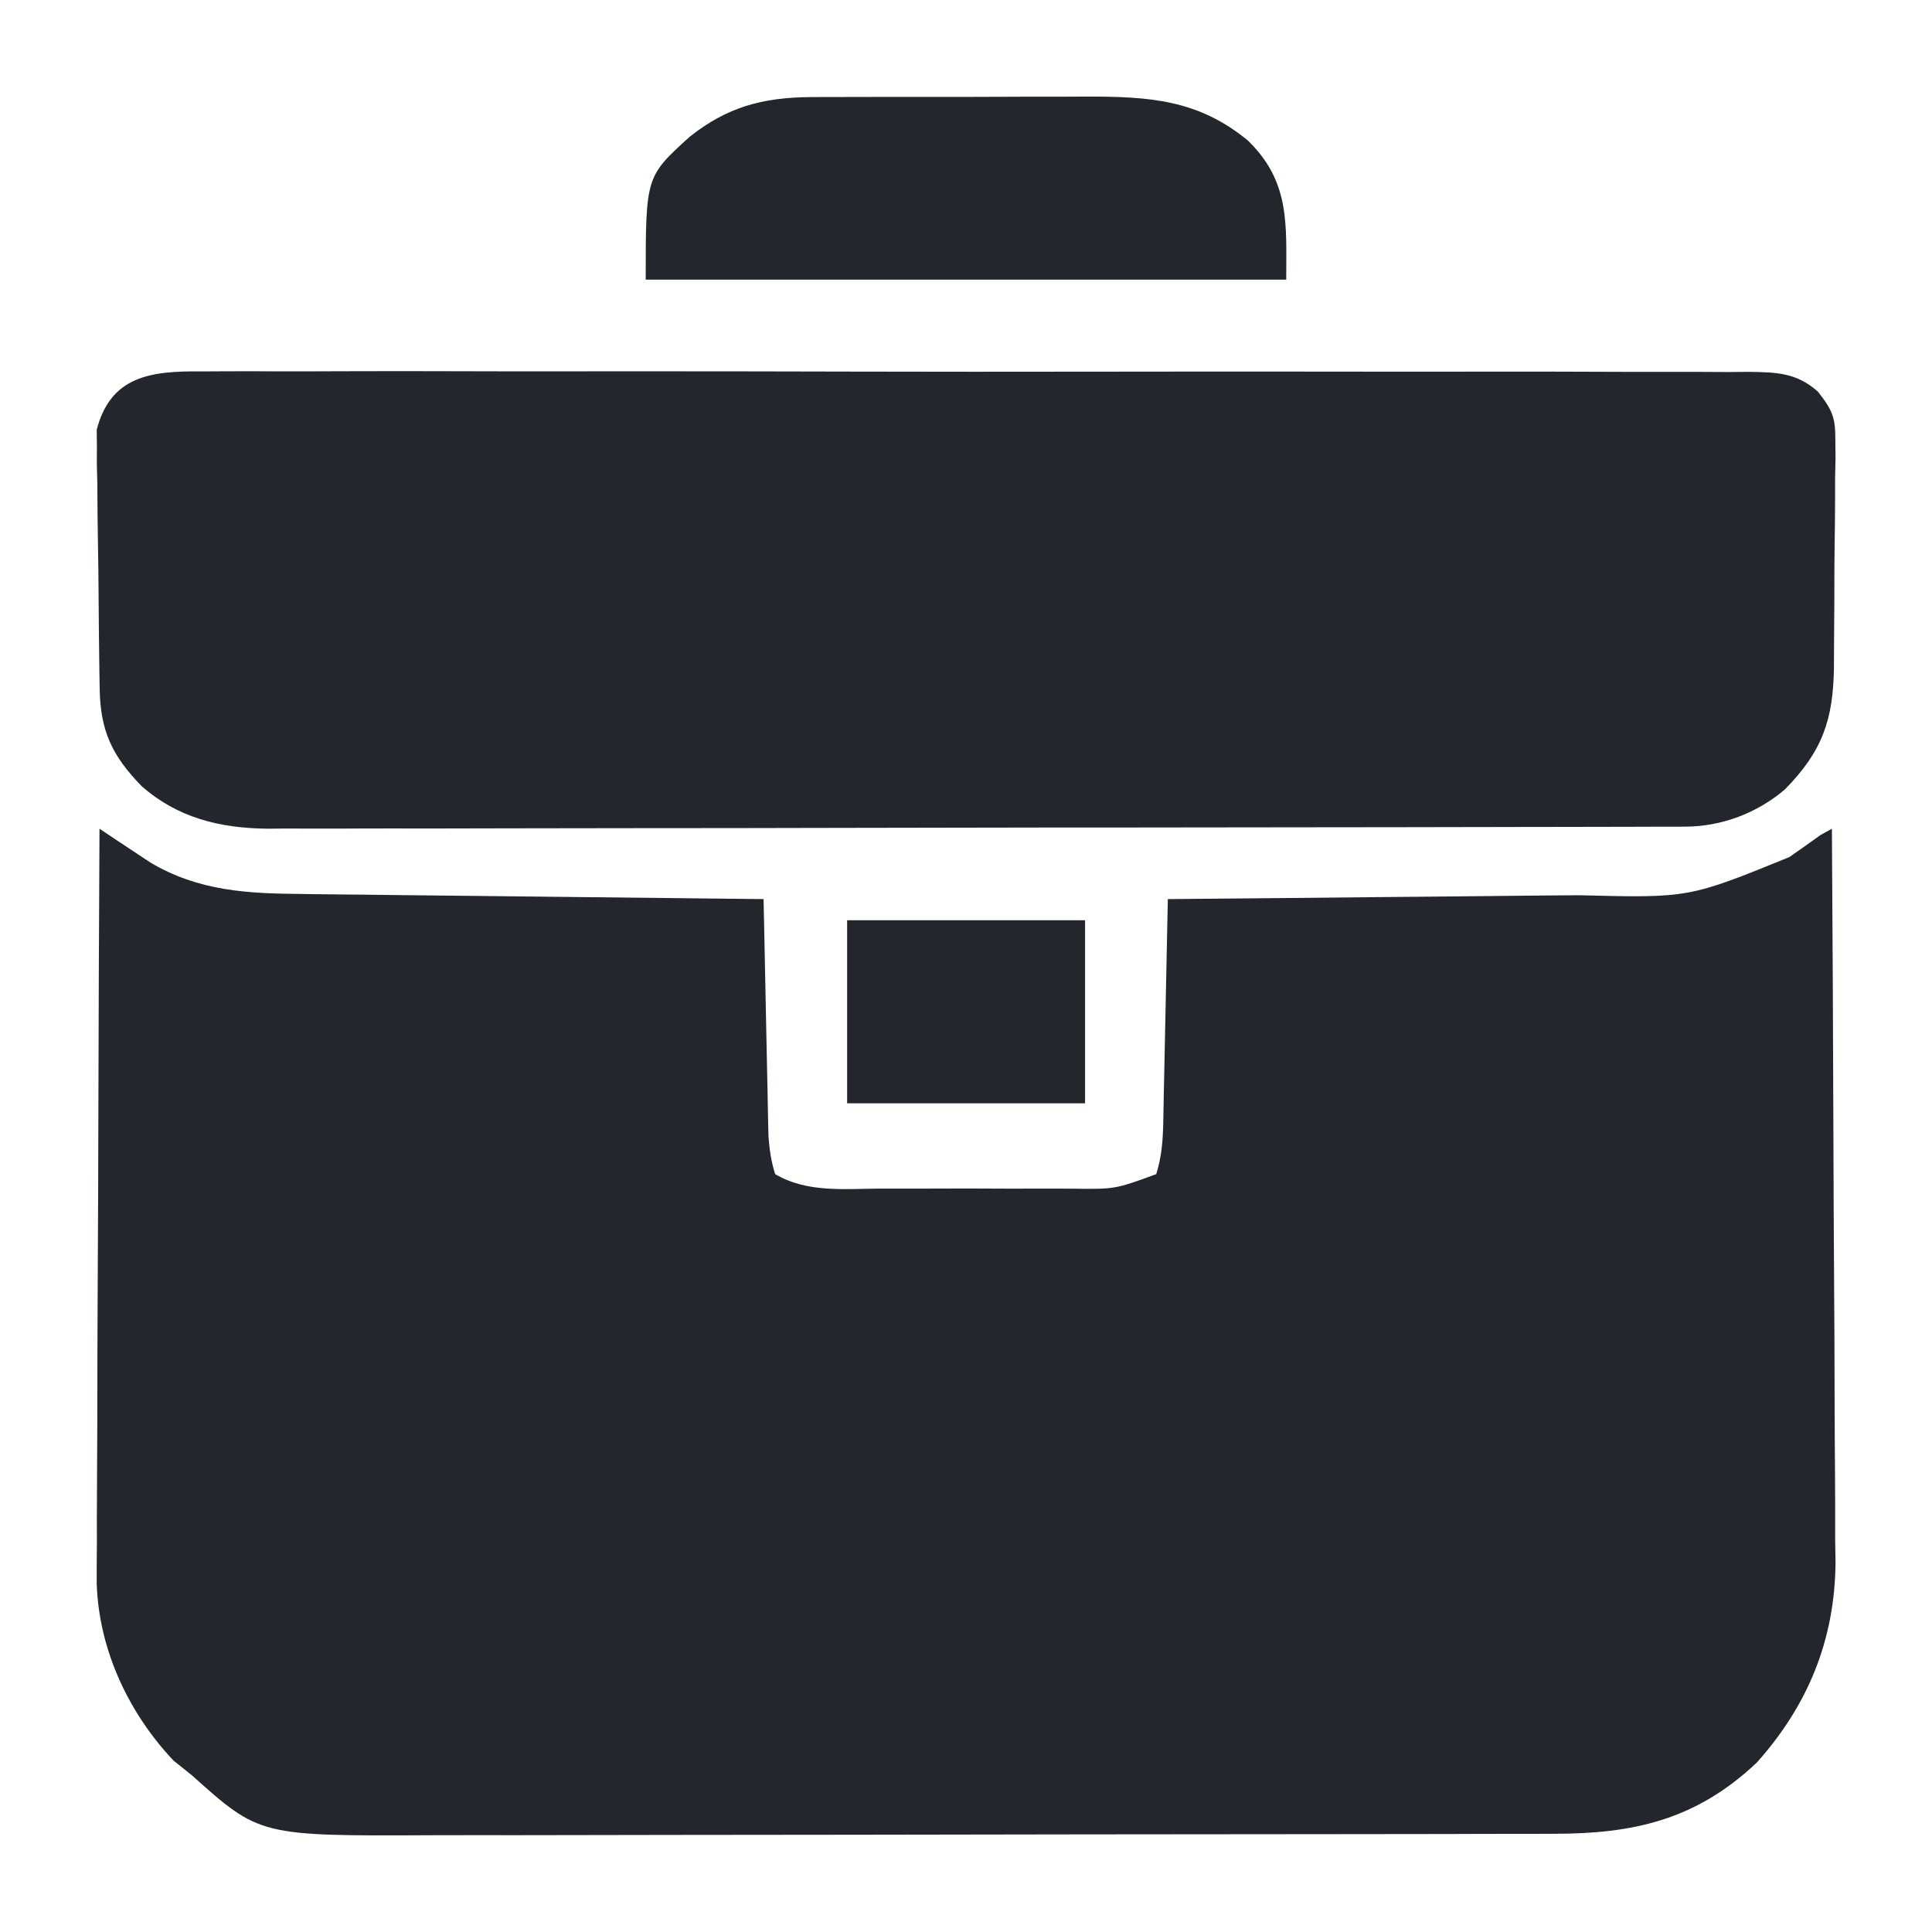
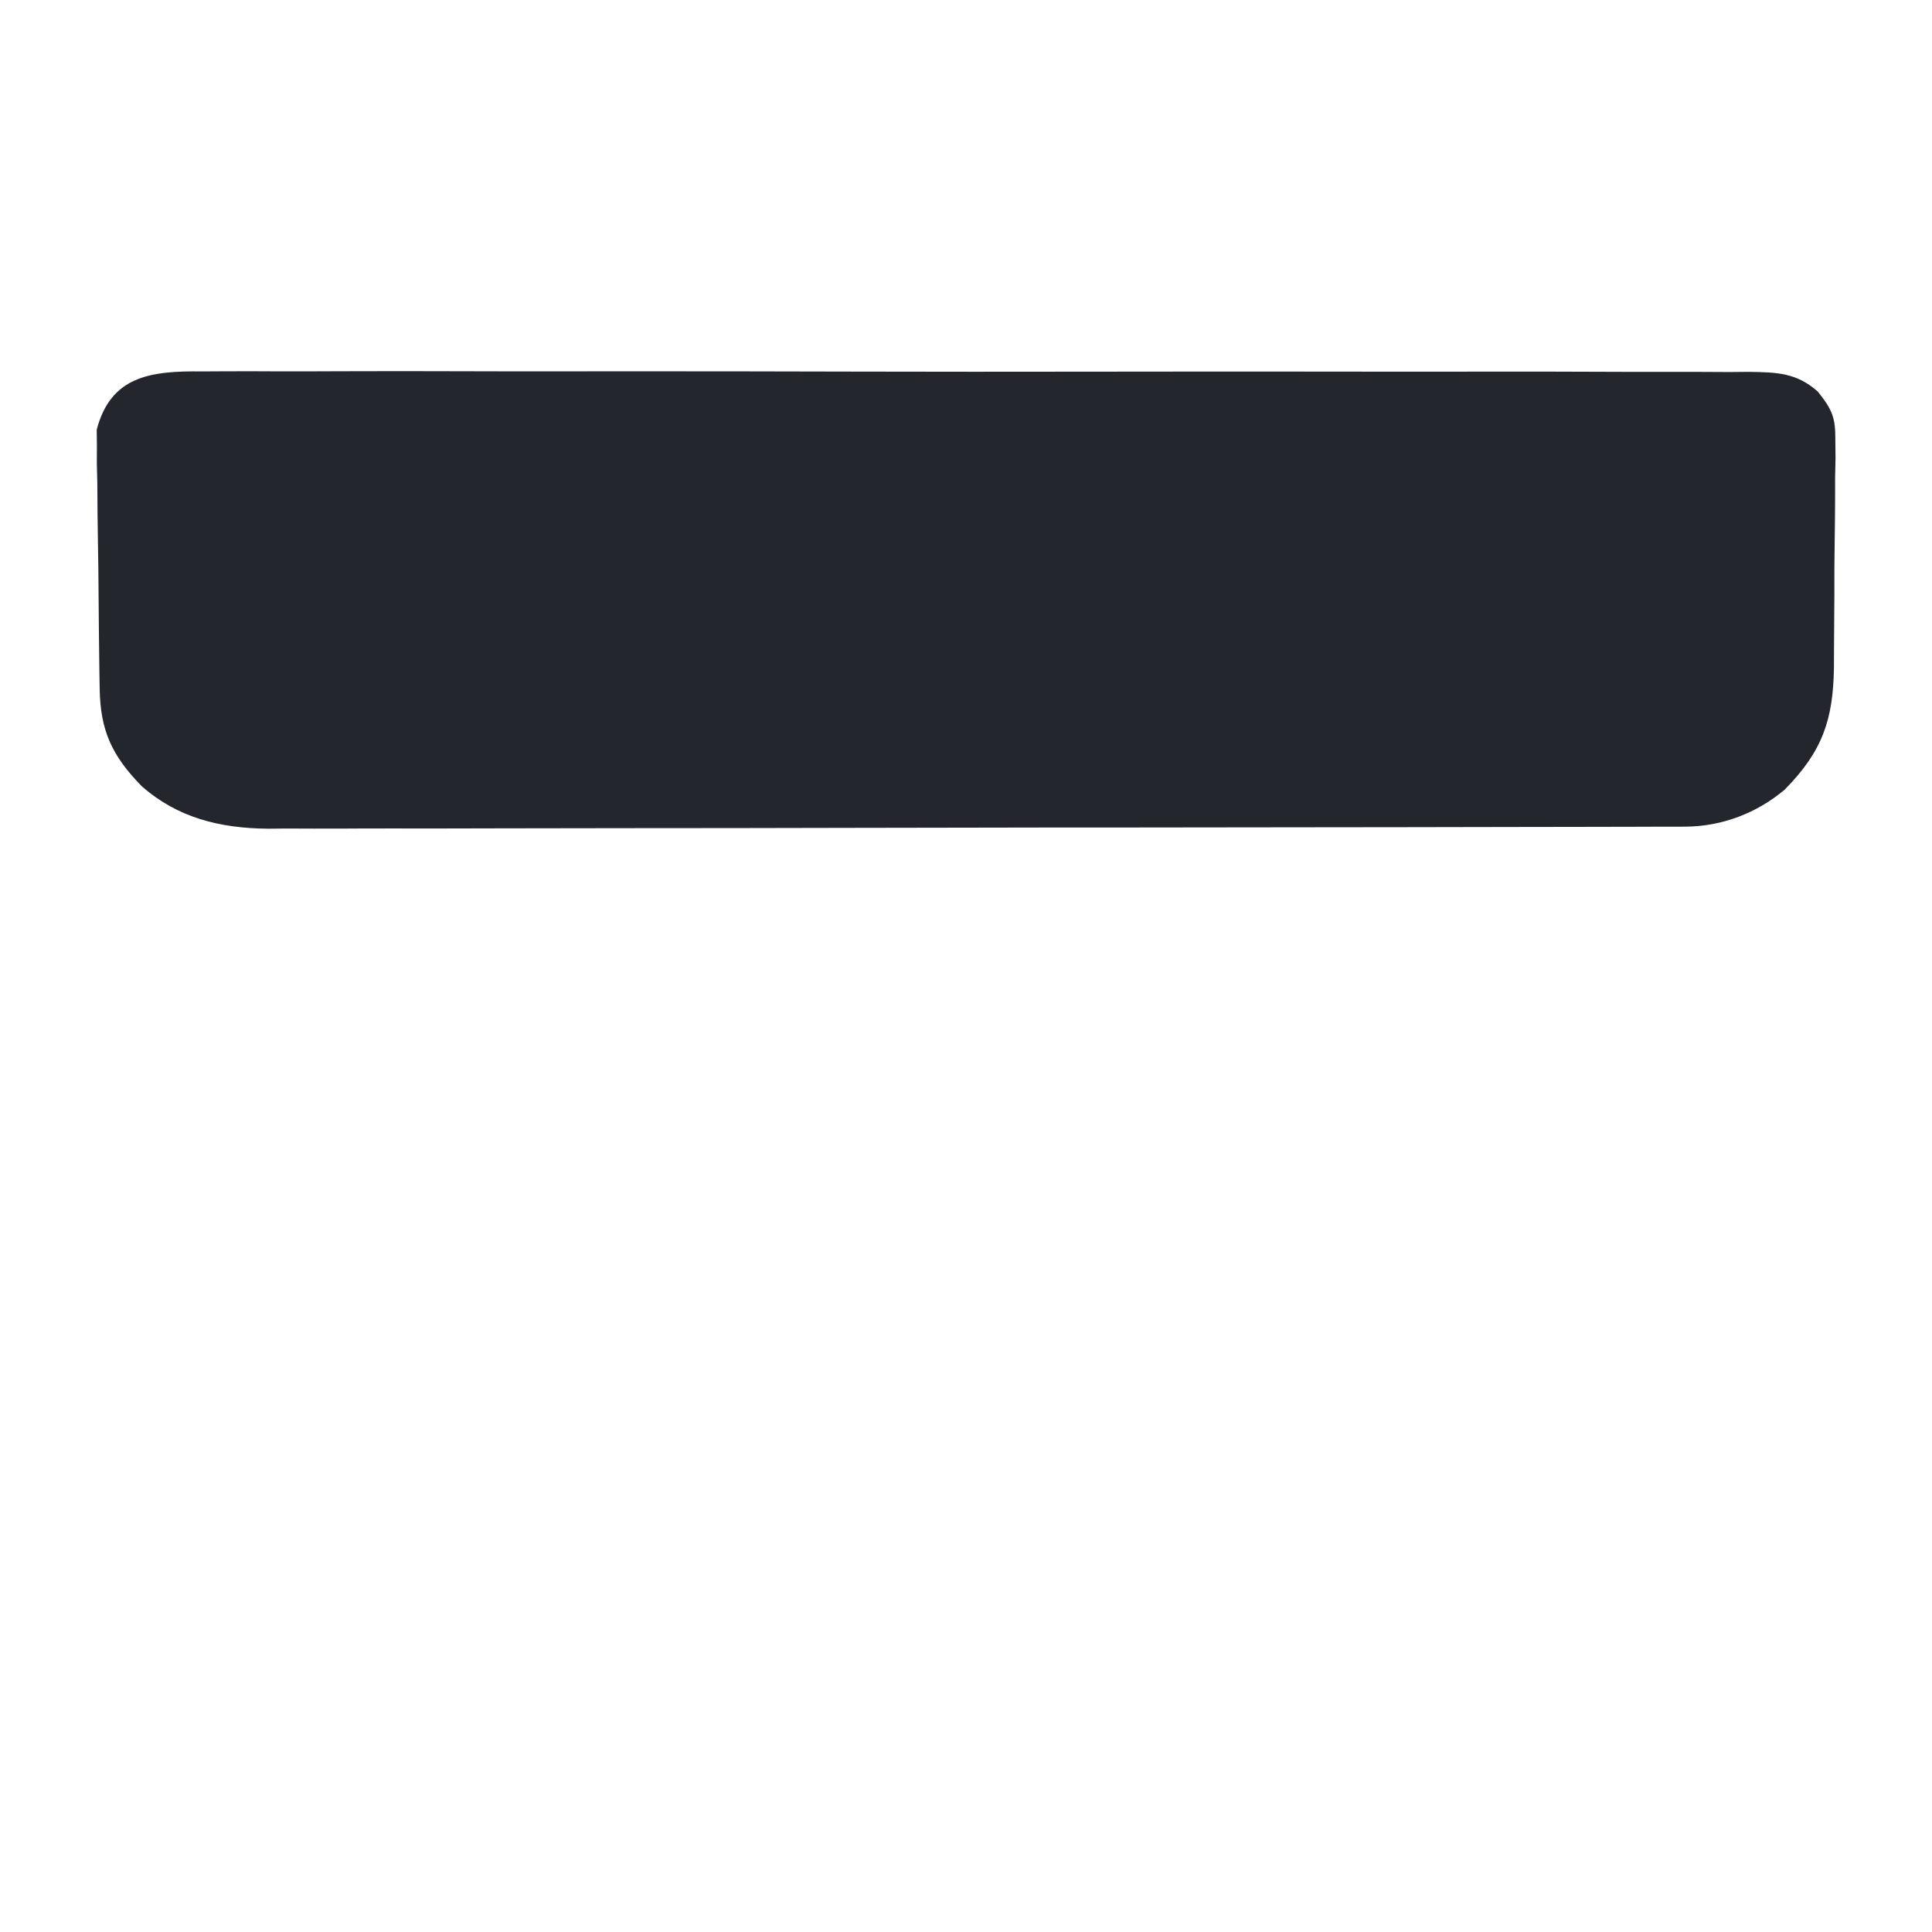
<svg xmlns="http://www.w3.org/2000/svg" width="32" height="32" viewBox="0 0 32 32" fill="none">
-   <path d="M1.648 13.726C1.762 13.803 1.762 13.803 1.879 13.881C1.98 13.948 2.082 14.015 2.186 14.084C2.336 14.183 2.336 14.183 2.489 14.285C3.291 14.763 4.113 14.8 5.003 14.807C5.086 14.809 5.169 14.809 5.255 14.811C5.527 14.814 5.799 14.816 6.072 14.819C6.261 14.821 6.451 14.824 6.641 14.826C7.138 14.832 7.636 14.837 8.133 14.842C8.642 14.847 9.15 14.853 9.659 14.859C10.655 14.87 11.651 14.881 12.647 14.892C12.65 15.014 12.652 15.137 12.655 15.264C12.664 15.721 12.673 16.177 12.683 16.633C12.687 16.831 12.691 17.028 12.695 17.226C12.7 17.51 12.707 17.794 12.713 18.078C12.714 18.166 12.716 18.254 12.718 18.345C12.72 18.469 12.72 18.469 12.723 18.596C12.726 18.704 12.726 18.704 12.728 18.815C12.744 19.039 12.772 19.234 12.839 19.447C13.367 19.761 13.994 19.689 14.578 19.687C14.747 19.687 14.747 19.687 14.919 19.687C15.156 19.688 15.394 19.687 15.631 19.686C15.994 19.685 16.356 19.686 16.719 19.688C16.95 19.687 17.181 19.687 17.412 19.687C17.574 19.687 17.574 19.687 17.74 19.688C18.469 19.698 18.469 19.698 19.151 19.447C19.24 19.163 19.261 18.894 19.267 18.596C19.269 18.513 19.27 18.43 19.272 18.345C19.274 18.257 19.276 18.169 19.277 18.078C19.28 17.941 19.28 17.941 19.283 17.802C19.29 17.512 19.295 17.221 19.301 16.931C19.305 16.734 19.309 16.537 19.313 16.34C19.324 15.857 19.333 15.374 19.343 14.892C19.499 14.89 19.499 14.89 19.658 14.889C20.643 14.881 21.628 14.871 22.613 14.861C23.119 14.856 23.625 14.851 24.132 14.847C24.621 14.843 25.11 14.838 25.6 14.832C25.785 14.831 25.971 14.829 26.157 14.828C27.973 14.874 27.973 14.874 29.637 14.196C29.731 14.131 29.825 14.065 29.921 13.997C29.997 13.943 30.073 13.888 30.151 13.832C30.214 13.797 30.277 13.762 30.342 13.726C30.353 15.417 30.362 17.108 30.367 18.799C30.369 19.584 30.373 20.369 30.378 21.154C30.383 21.839 30.386 22.524 30.387 23.209C30.388 23.571 30.389 23.933 30.393 24.295C30.396 24.701 30.397 25.106 30.396 25.512C30.398 25.63 30.4 25.748 30.402 25.87C30.394 27.182 29.929 28.263 29.099 29.193C28.085 30.152 27.038 30.374 25.734 30.373C25.605 30.373 25.605 30.373 25.473 30.374C25.184 30.375 24.896 30.375 24.608 30.375C24.401 30.375 24.194 30.376 23.986 30.377C23.424 30.378 22.862 30.379 22.3 30.379C21.949 30.379 21.597 30.38 21.246 30.38C20.145 30.382 19.044 30.383 17.943 30.383C16.674 30.384 15.405 30.386 14.136 30.389C13.154 30.391 12.172 30.392 11.19 30.392C10.604 30.392 10.018 30.393 9.432 30.395C8.88 30.396 8.328 30.397 7.777 30.396C7.575 30.396 7.373 30.396 7.172 30.397C4.301 30.411 4.301 30.411 3.178 29.404C3.027 29.283 3.027 29.283 2.873 29.16C2.149 28.393 1.641 27.355 1.602 26.236C1.601 26.003 1.602 25.769 1.605 25.536C1.605 25.408 1.604 25.279 1.604 25.147C1.605 24.799 1.607 24.451 1.609 24.102C1.612 23.737 1.612 23.372 1.612 23.006C1.613 22.316 1.617 21.626 1.62 20.935C1.625 20.149 1.627 19.362 1.629 18.576C1.633 16.959 1.639 15.343 1.648 13.726Z" fill="#23262C" />
  <path d="M3.354 6.152C3.466 6.151 3.579 6.151 3.695 6.15C4.006 6.148 4.317 6.149 4.628 6.151C4.964 6.152 5.3 6.15 5.636 6.149C6.294 6.146 6.952 6.147 7.61 6.149C8.145 6.151 8.68 6.151 9.214 6.151C9.29 6.151 9.367 6.151 9.445 6.151C9.6 6.151 9.754 6.15 9.909 6.15C11.359 6.149 12.808 6.151 14.258 6.155C15.502 6.158 16.746 6.158 17.99 6.156C19.435 6.154 20.879 6.153 22.324 6.155C22.478 6.155 22.632 6.156 22.786 6.156C22.862 6.156 22.938 6.156 23.016 6.156C23.55 6.157 24.084 6.156 24.618 6.155C25.269 6.154 25.92 6.155 26.571 6.158C26.903 6.16 27.235 6.16 27.567 6.159C27.927 6.158 28.287 6.16 28.647 6.162C28.752 6.161 28.857 6.16 28.965 6.159C29.436 6.166 29.756 6.174 30.108 6.485C30.349 6.787 30.401 6.916 30.399 7.285C30.4 7.386 30.401 7.487 30.402 7.591C30.398 7.753 30.398 7.753 30.395 7.918C30.395 8.03 30.395 8.142 30.395 8.257C30.394 8.494 30.392 8.73 30.388 8.966C30.383 9.268 30.382 9.569 30.383 9.871C30.382 10.16 30.38 10.45 30.377 10.739C30.377 10.847 30.377 10.955 30.376 11.066C30.361 11.919 30.189 12.44 29.562 13.077C29.105 13.464 28.523 13.691 27.906 13.692C27.82 13.692 27.734 13.693 27.646 13.693C27.551 13.693 27.457 13.693 27.36 13.693C27.259 13.694 27.159 13.694 27.056 13.694C26.718 13.695 26.381 13.695 26.043 13.696C25.802 13.696 25.561 13.697 25.32 13.697C24.594 13.699 23.869 13.7 23.143 13.701C22.801 13.701 22.46 13.702 22.118 13.702C20.982 13.704 19.845 13.705 18.709 13.706C18.414 13.706 18.119 13.706 17.824 13.706C17.714 13.706 17.714 13.706 17.602 13.706C16.415 13.707 15.229 13.709 14.042 13.712C12.823 13.715 11.605 13.717 10.386 13.717C9.702 13.717 9.018 13.718 8.334 13.72C7.69 13.722 7.046 13.723 6.402 13.722C6.166 13.722 5.93 13.722 5.694 13.724C5.371 13.725 5.049 13.725 4.726 13.723C4.633 13.724 4.54 13.725 4.444 13.726C3.638 13.719 2.94 13.544 2.346 13.021C1.848 12.511 1.663 12.095 1.651 11.412C1.649 11.313 1.647 11.214 1.646 11.111C1.64 10.659 1.635 10.207 1.632 9.754C1.631 9.515 1.627 9.277 1.623 9.038C1.616 8.694 1.614 8.35 1.612 8.005C1.609 7.899 1.606 7.793 1.604 7.683C1.604 7.583 1.604 7.483 1.605 7.38C1.604 7.293 1.603 7.206 1.602 7.116C1.834 6.235 2.48 6.14 3.354 6.152Z" fill="#23262C" />
-   <path d="M13.446 1.608C13.507 1.608 13.568 1.608 13.632 1.607C13.832 1.606 14.032 1.606 14.233 1.606C14.373 1.606 14.514 1.606 14.655 1.605C14.949 1.605 15.243 1.605 15.537 1.605C15.912 1.606 16.287 1.604 16.662 1.603C16.952 1.601 17.243 1.601 17.533 1.602C17.671 1.602 17.809 1.601 17.948 1.6C19.047 1.595 19.849 1.653 20.668 2.327C21.373 3.009 21.304 3.723 21.304 4.632C17.803 4.632 14.302 4.632 10.695 4.632C10.695 2.925 10.695 2.925 11.427 2.262C12.035 1.782 12.615 1.611 13.446 1.608Z" fill="#23262C" />
-   <path d="M14.031 15.242C15.332 15.242 16.632 15.242 17.972 15.242C17.972 16.242 17.972 17.243 17.972 18.274C16.672 18.274 15.371 18.274 14.031 18.274C14.031 17.273 14.031 16.273 14.031 15.242Z" fill="#23262C" />
</svg>